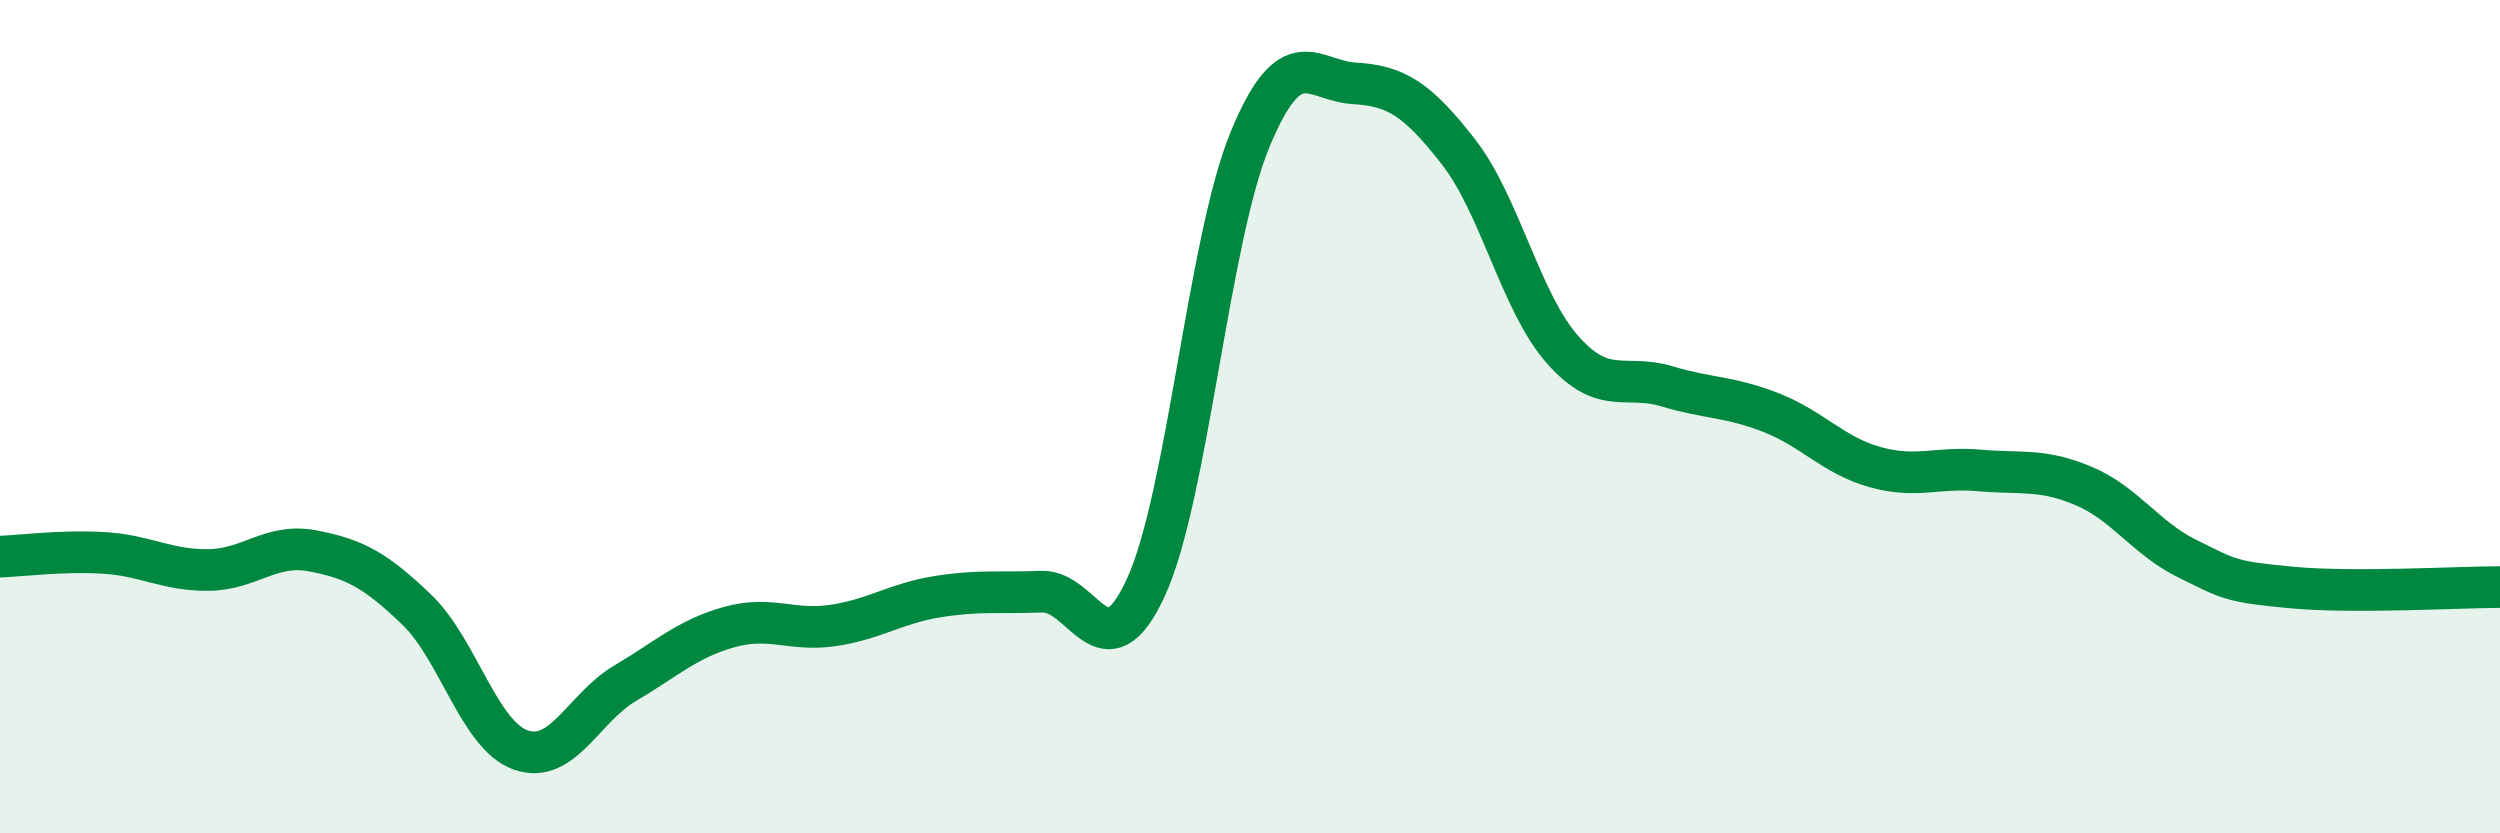
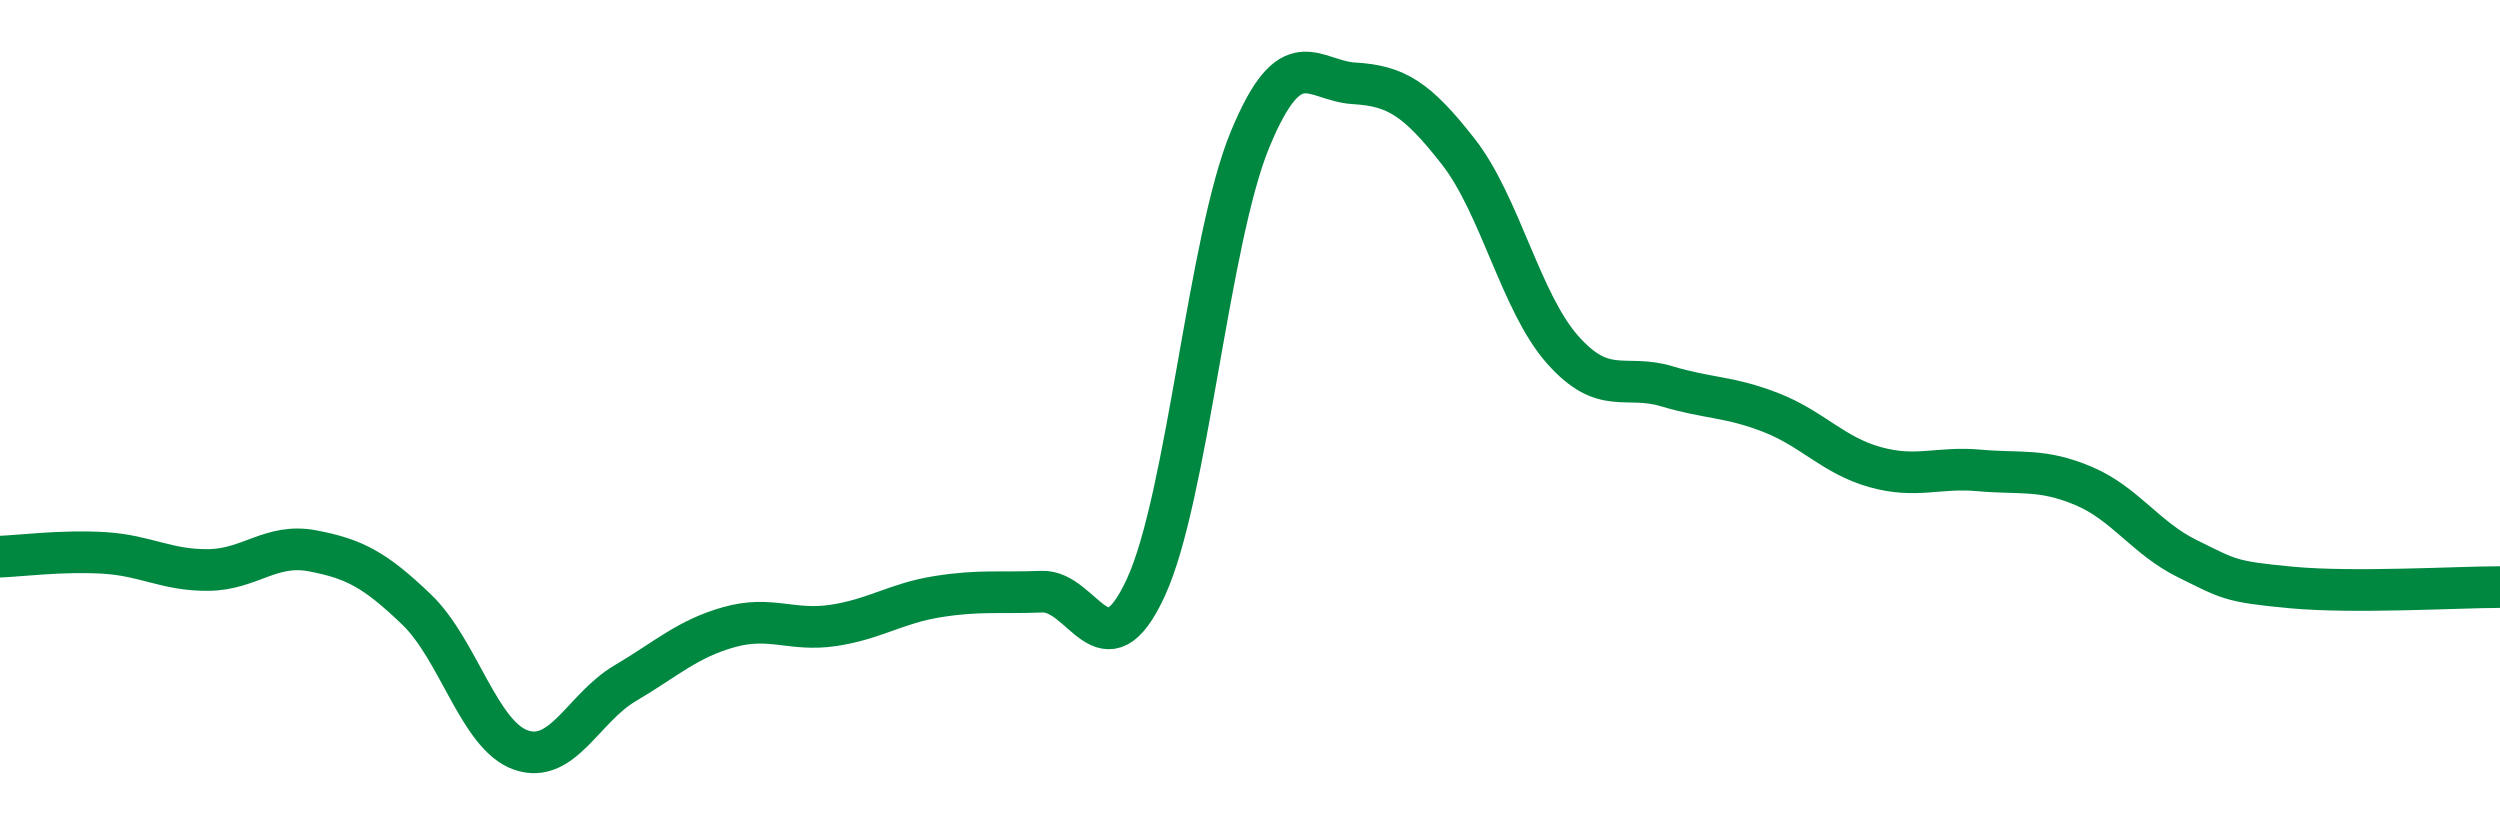
<svg xmlns="http://www.w3.org/2000/svg" width="60" height="20" viewBox="0 0 60 20">
-   <path d="M 0,13.36 C 0.5,13.34 1.5,13.21 2.5,13.27 C 3.5,13.33 4,13.69 5,13.68 C 6,13.67 6.5,13.03 7.5,13.22 C 8.5,13.41 9,13.67 10,14.63 C 11,15.59 11.5,17.65 12.5,18 C 13.5,18.35 14,16.99 15,16.4 C 16,15.81 16.5,15.33 17.5,15.05 C 18.5,14.77 19,15.16 20,15.01 C 21,14.86 21.5,14.48 22.5,14.32 C 23.5,14.16 24,14.24 25,14.2 C 26,14.16 26.5,16.27 27.5,14.1 C 28.5,11.93 29,5.77 30,3.35 C 31,0.93 31.5,1.94 32.5,2 C 33.5,2.06 34,2.36 35,3.64 C 36,4.92 36.5,7.26 37.5,8.39 C 38.5,9.52 39,8.97 40,9.27 C 41,9.57 41.5,9.51 42.5,9.9 C 43.5,10.29 44,10.93 45,11.21 C 46,11.49 46.5,11.2 47.5,11.29 C 48.5,11.38 49,11.24 50,11.66 C 51,12.08 51.5,12.92 52.5,13.41 C 53.5,13.9 53.5,13.96 55,14.1 C 56.5,14.24 59,14.09 60,14.09L60 20L0 20Z" fill="#008740" opacity="0.1" stroke-linecap="round" stroke-linejoin="round" />
  <path d="M 0,13.36 C 0.5,13.34 1.5,13.21 2.5,13.27 C 3.5,13.33 4,13.69 5,13.68 C 6,13.67 6.5,13.03 7.5,13.22 C 8.5,13.41 9,13.67 10,14.63 C 11,15.59 11.5,17.65 12.5,18 C 13.5,18.35 14,16.99 15,16.4 C 16,15.81 16.5,15.33 17.5,15.05 C 18.5,14.77 19,15.16 20,15.01 C 21,14.86 21.5,14.48 22.5,14.32 C 23.5,14.16 24,14.24 25,14.2 C 26,14.16 26.5,16.27 27.5,14.1 C 28.5,11.93 29,5.77 30,3.35 C 31,0.93 31.5,1.94 32.5,2 C 33.5,2.06 34,2.36 35,3.64 C 36,4.92 36.5,7.26 37.5,8.39 C 38.5,9.52 39,8.97 40,9.27 C 41,9.57 41.5,9.51 42.5,9.9 C 43.5,10.29 44,10.93 45,11.21 C 46,11.49 46.5,11.2 47.5,11.29 C 48.5,11.38 49,11.24 50,11.66 C 51,12.08 51.5,12.92 52.5,13.41 C 53.5,13.9 53.5,13.96 55,14.1 C 56.5,14.24 59,14.09 60,14.09" stroke="#008740" stroke-width="1" fill="none" stroke-linecap="round" stroke-linejoin="round" />
</svg>